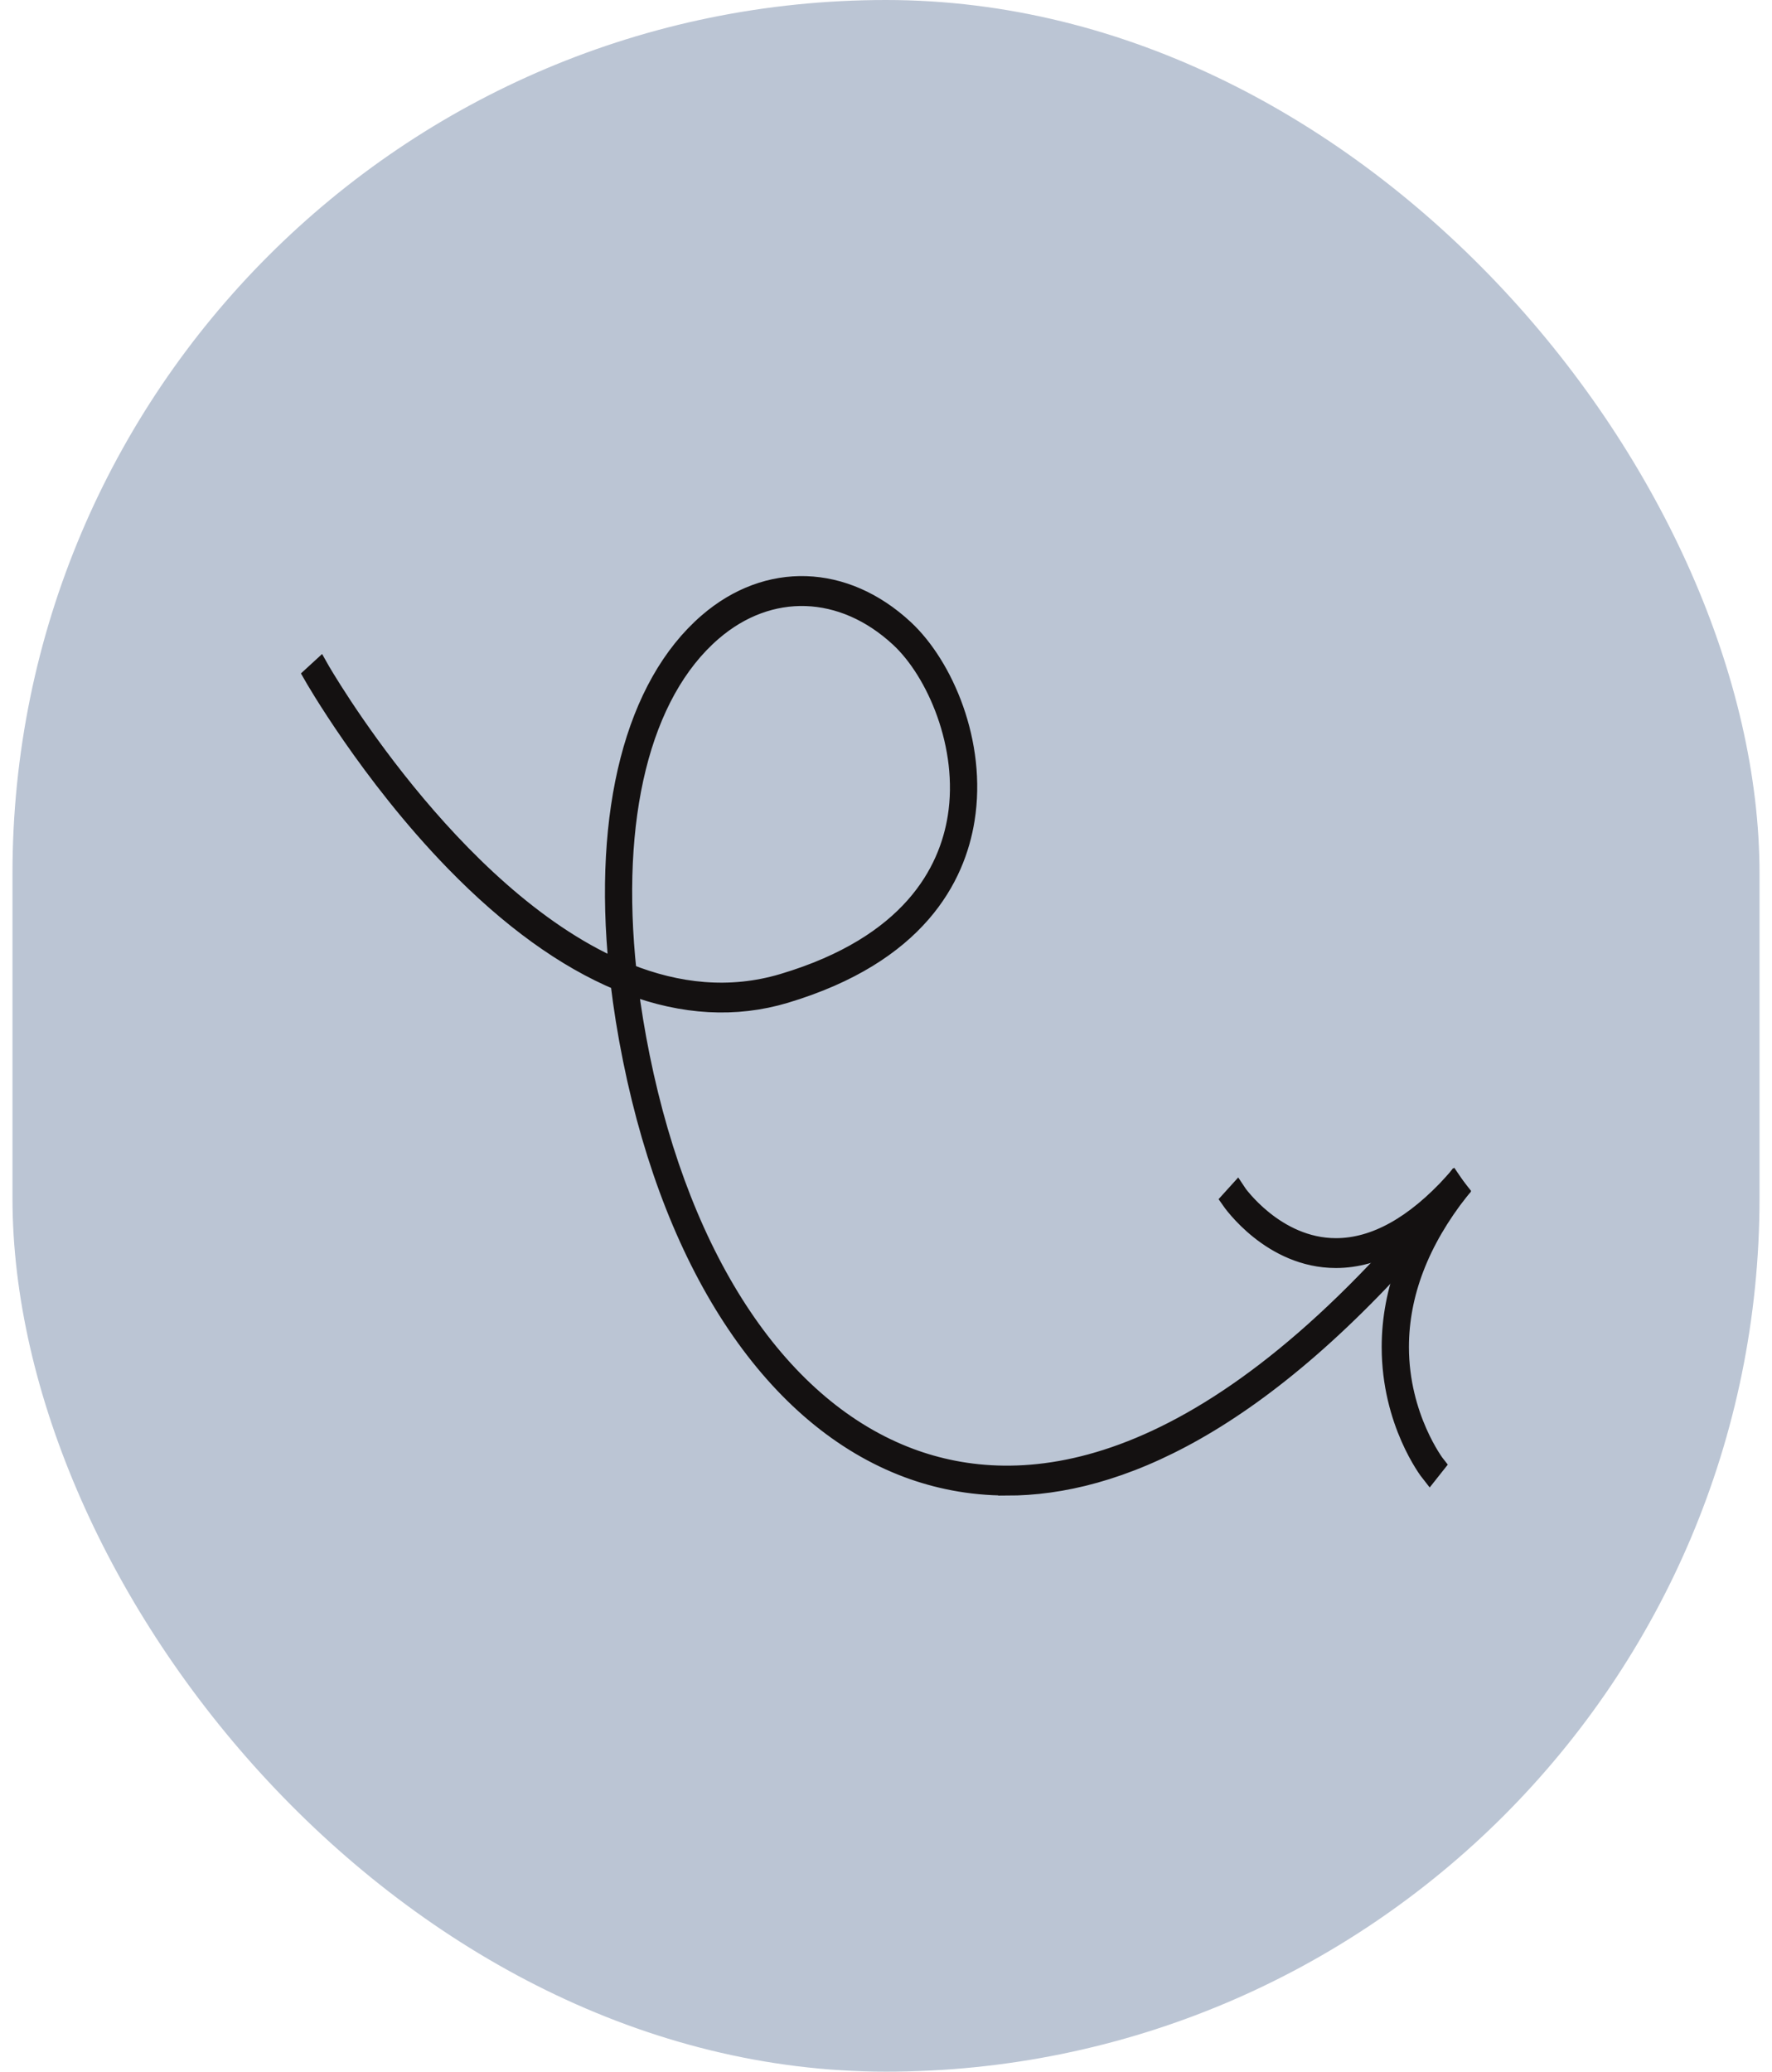
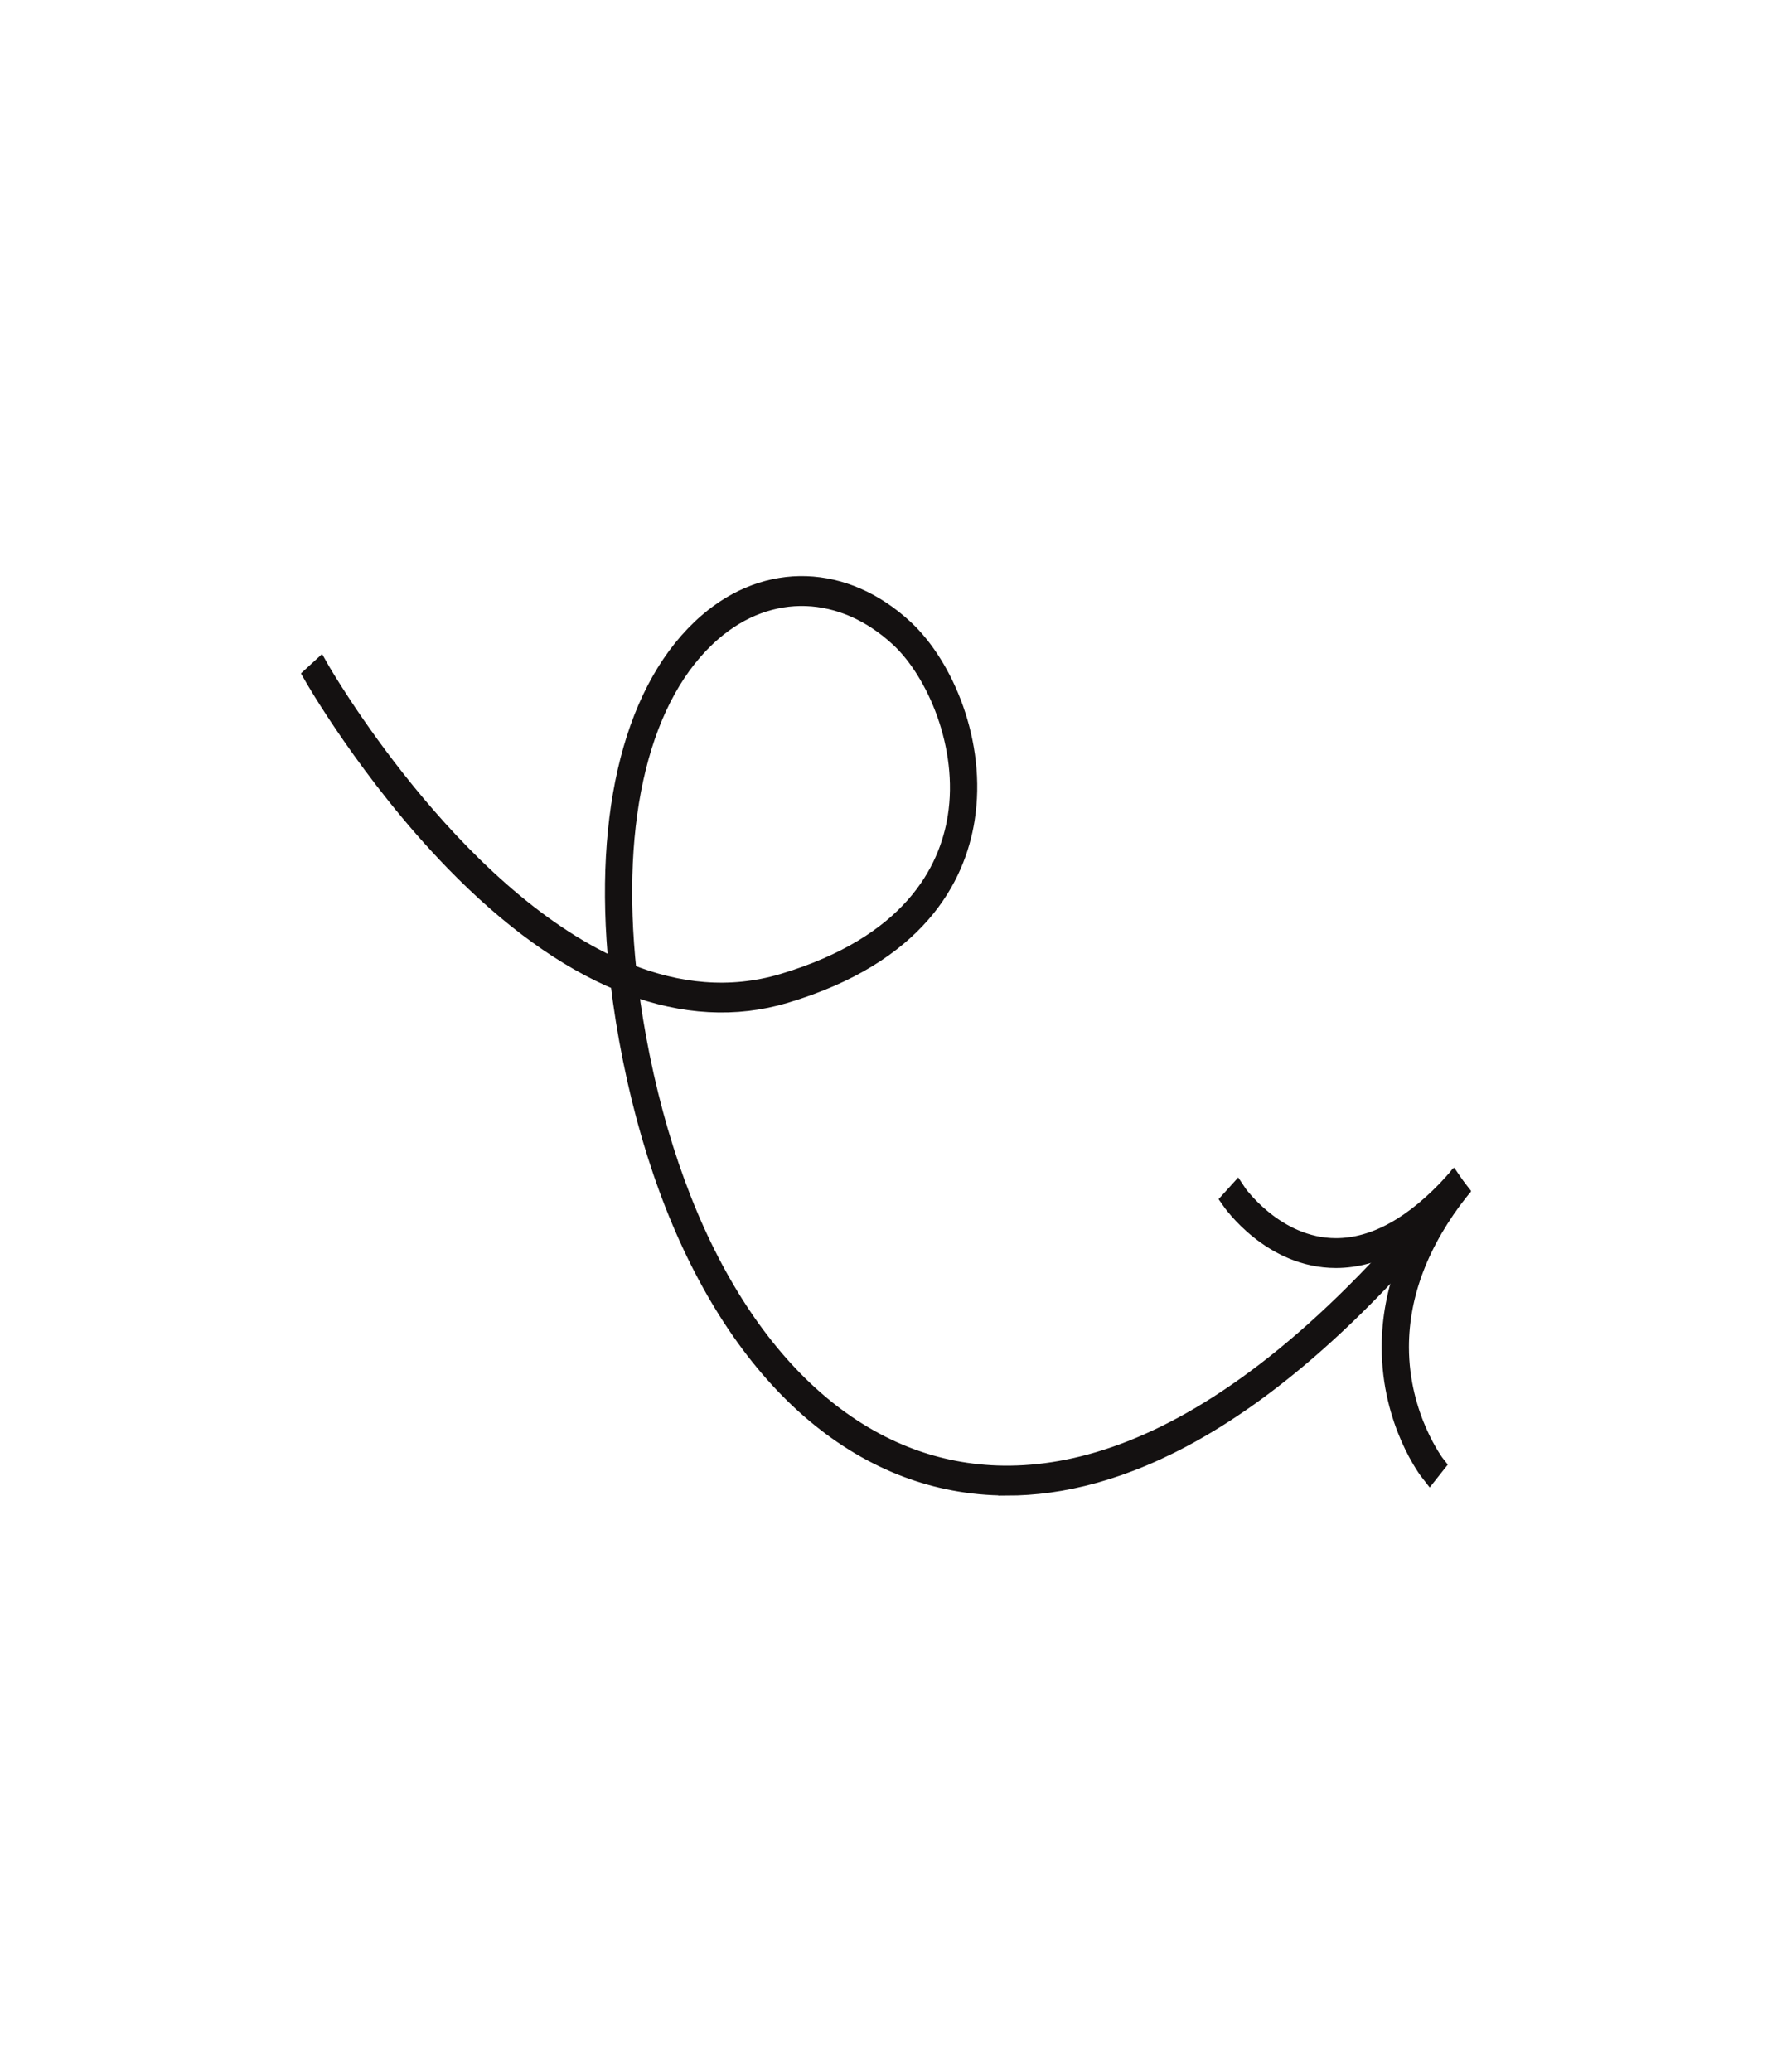
<svg xmlns="http://www.w3.org/2000/svg" width="71" height="83" viewBox="0 0 71 83" fill="none">
-   <rect x="0.5" width="70" height="83" rx="35" fill="#BBC5D4" />
-   <path d="M57.284 59.031C57.219 58.949 55.711 56.988 55.711 53.968C55.711 51.708 56.557 49.485 58.224 47.365L58.5 47.716C56.91 49.739 56.103 51.843 56.103 53.968C56.103 56.776 57.546 58.66 57.562 58.68L57.284 59.031Z" fill="#141111" stroke="#141111" stroke-width="0.7" />
+   <path d="M57.284 59.031C57.219 58.949 55.711 56.988 55.711 53.968C55.711 51.708 56.557 49.485 58.224 47.365L58.5 47.716C56.91 49.739 56.103 51.843 56.103 53.968C56.103 56.776 57.546 58.66 57.562 58.68Z" fill="#141111" stroke="#141111" stroke-width="0.7" />
  <path d="M53.528 50.452C50.926 50.452 49.338 48.17 49.271 48.073L49.567 47.746C49.582 47.769 51.108 49.956 53.528 49.956C55.075 49.956 56.655 49.079 58.228 47.347L58.484 47.724C56.837 49.535 55.171 50.452 53.528 50.452Z" fill="#141111" stroke="#141111" stroke-width="0.7" />
  <path d="M40.346 59.567C38.836 59.567 37.506 59.278 36.367 58.854C31.05 56.873 27.018 50.896 25.309 42.454C25.093 41.39 24.927 40.348 24.807 39.339C22.638 38.435 20.415 36.833 18.198 34.555C14.768 31.032 12.521 27.087 12.5 27.05L12.817 26.759C12.884 26.878 18.02 35.828 24.747 38.786C24.116 32.514 25.391 27.469 28.346 24.917C30.748 22.844 33.852 22.946 36.255 25.179C37.843 26.656 39.194 29.759 38.703 32.833C38.333 35.153 36.776 38.253 31.461 39.843C29.474 40.436 27.375 40.316 25.222 39.506C25.336 40.423 25.491 41.367 25.686 42.332C27.363 50.599 31.295 56.447 36.476 58.379C40.794 59.986 47.912 59.575 57.292 48.476L57.558 48.84C50.501 57.19 44.681 59.57 40.346 59.57V59.567ZM25.16 38.958C27.132 39.745 29.231 39.997 31.373 39.357C36.486 37.829 37.974 34.911 38.321 32.734C38.773 29.896 37.477 26.928 36.026 25.58C33.758 23.474 30.829 23.375 28.565 25.328C25.698 27.802 24.492 32.769 25.158 38.958H25.16Z" fill="#141111" stroke="#141111" stroke-width="0.7" />
</svg>